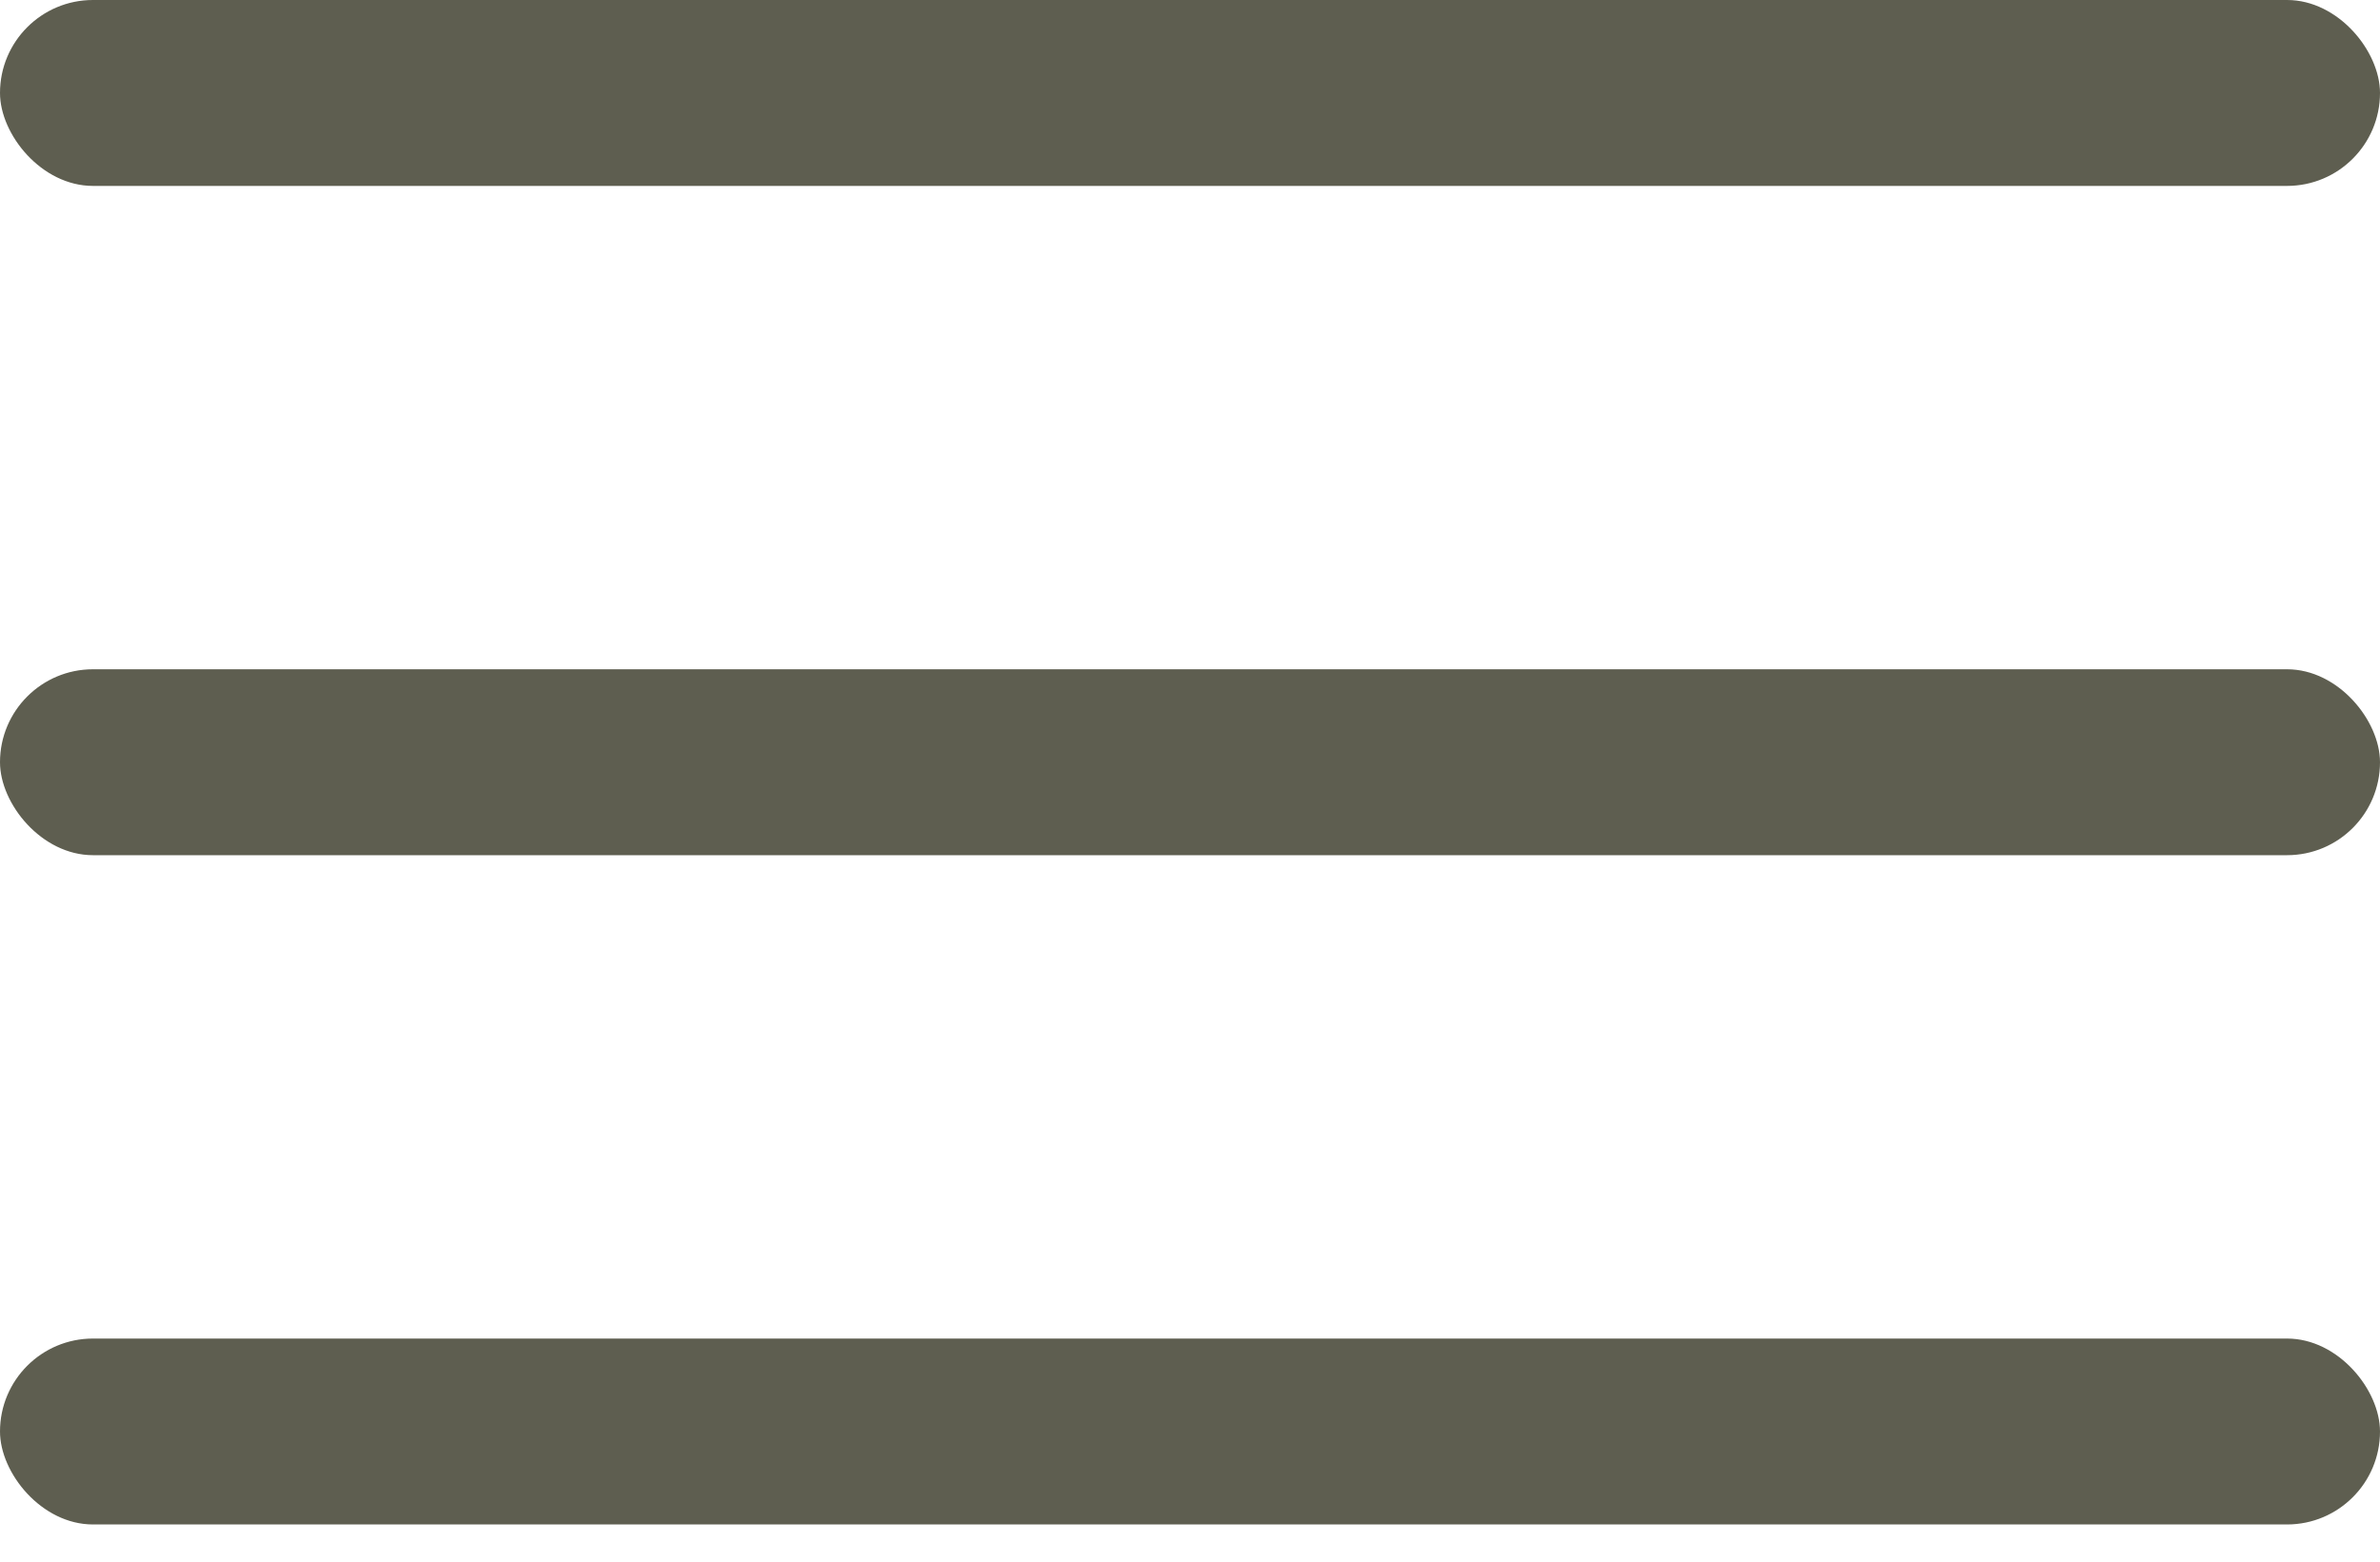
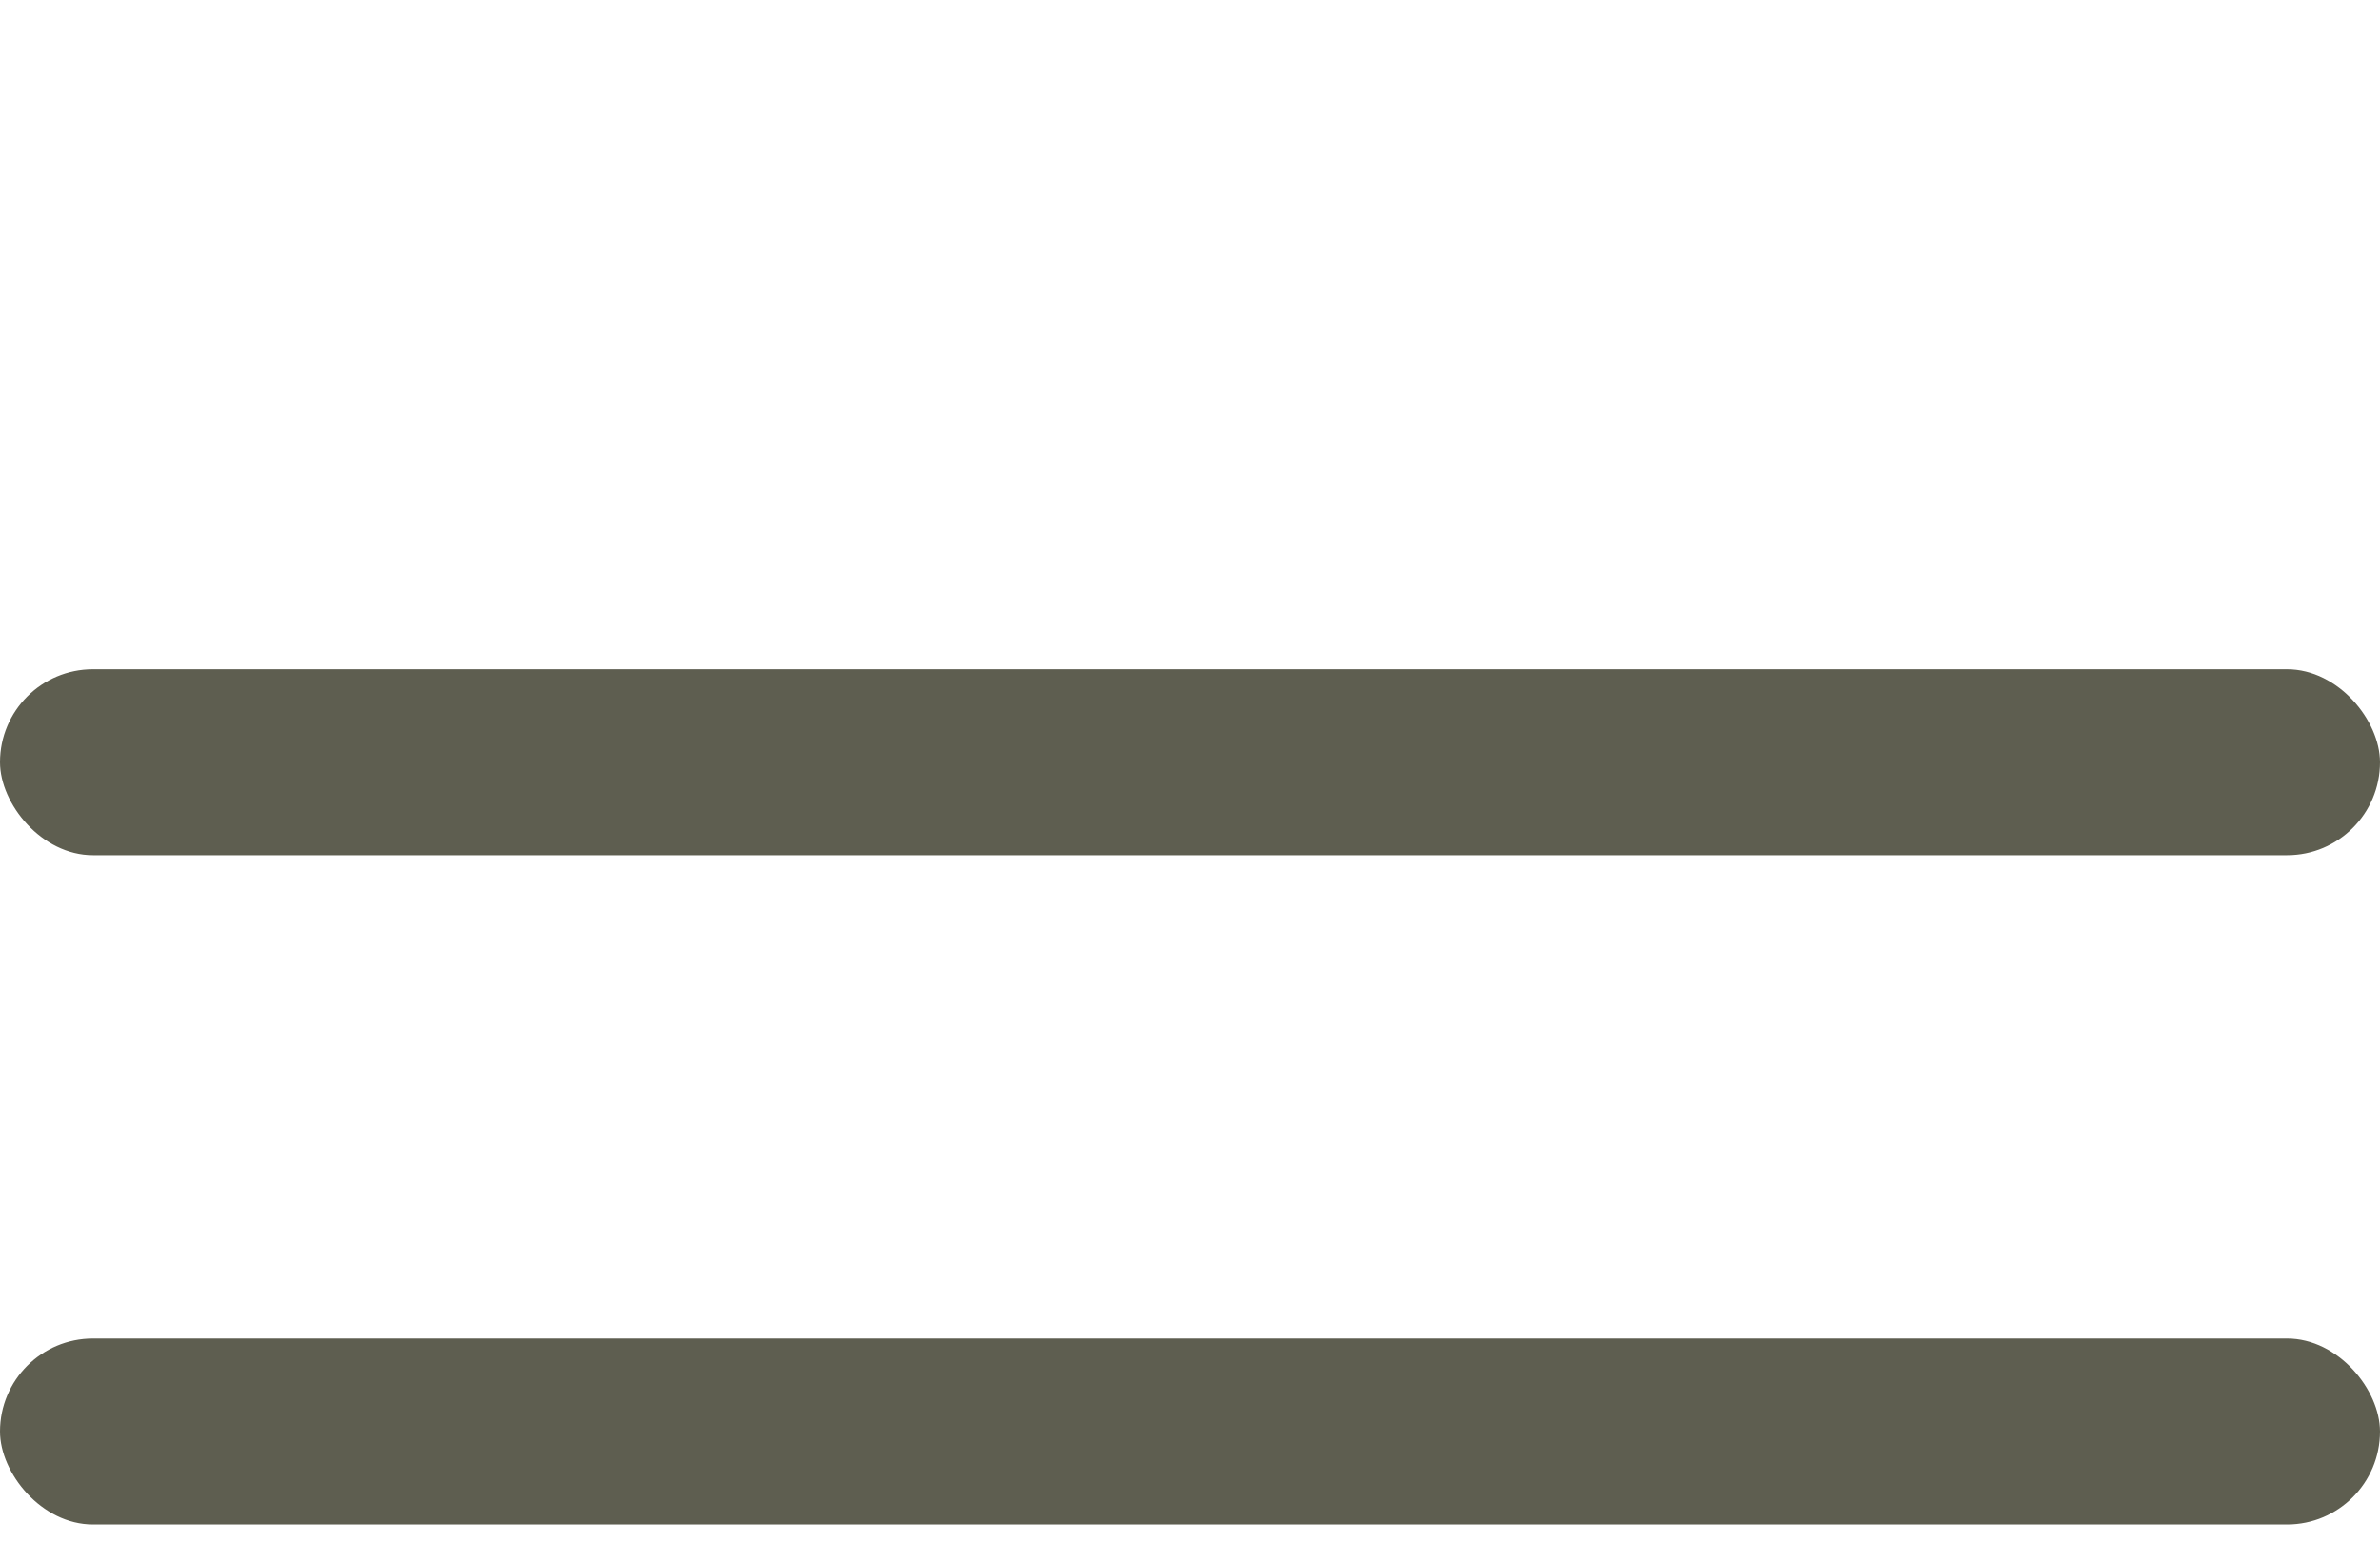
<svg xmlns="http://www.w3.org/2000/svg" width="32" height="21" viewBox="0 0 32 21" fill="none">
  <rect y="18" width="32" height="2.5" rx="1.25" fill="#5E5E50" />
  <rect y="9" width="32" height="2.5" rx="1.25" fill="#5E5E50" />
-   <rect width="32" height="2.5" rx="1.25" fill="#5E5E50" />
</svg>